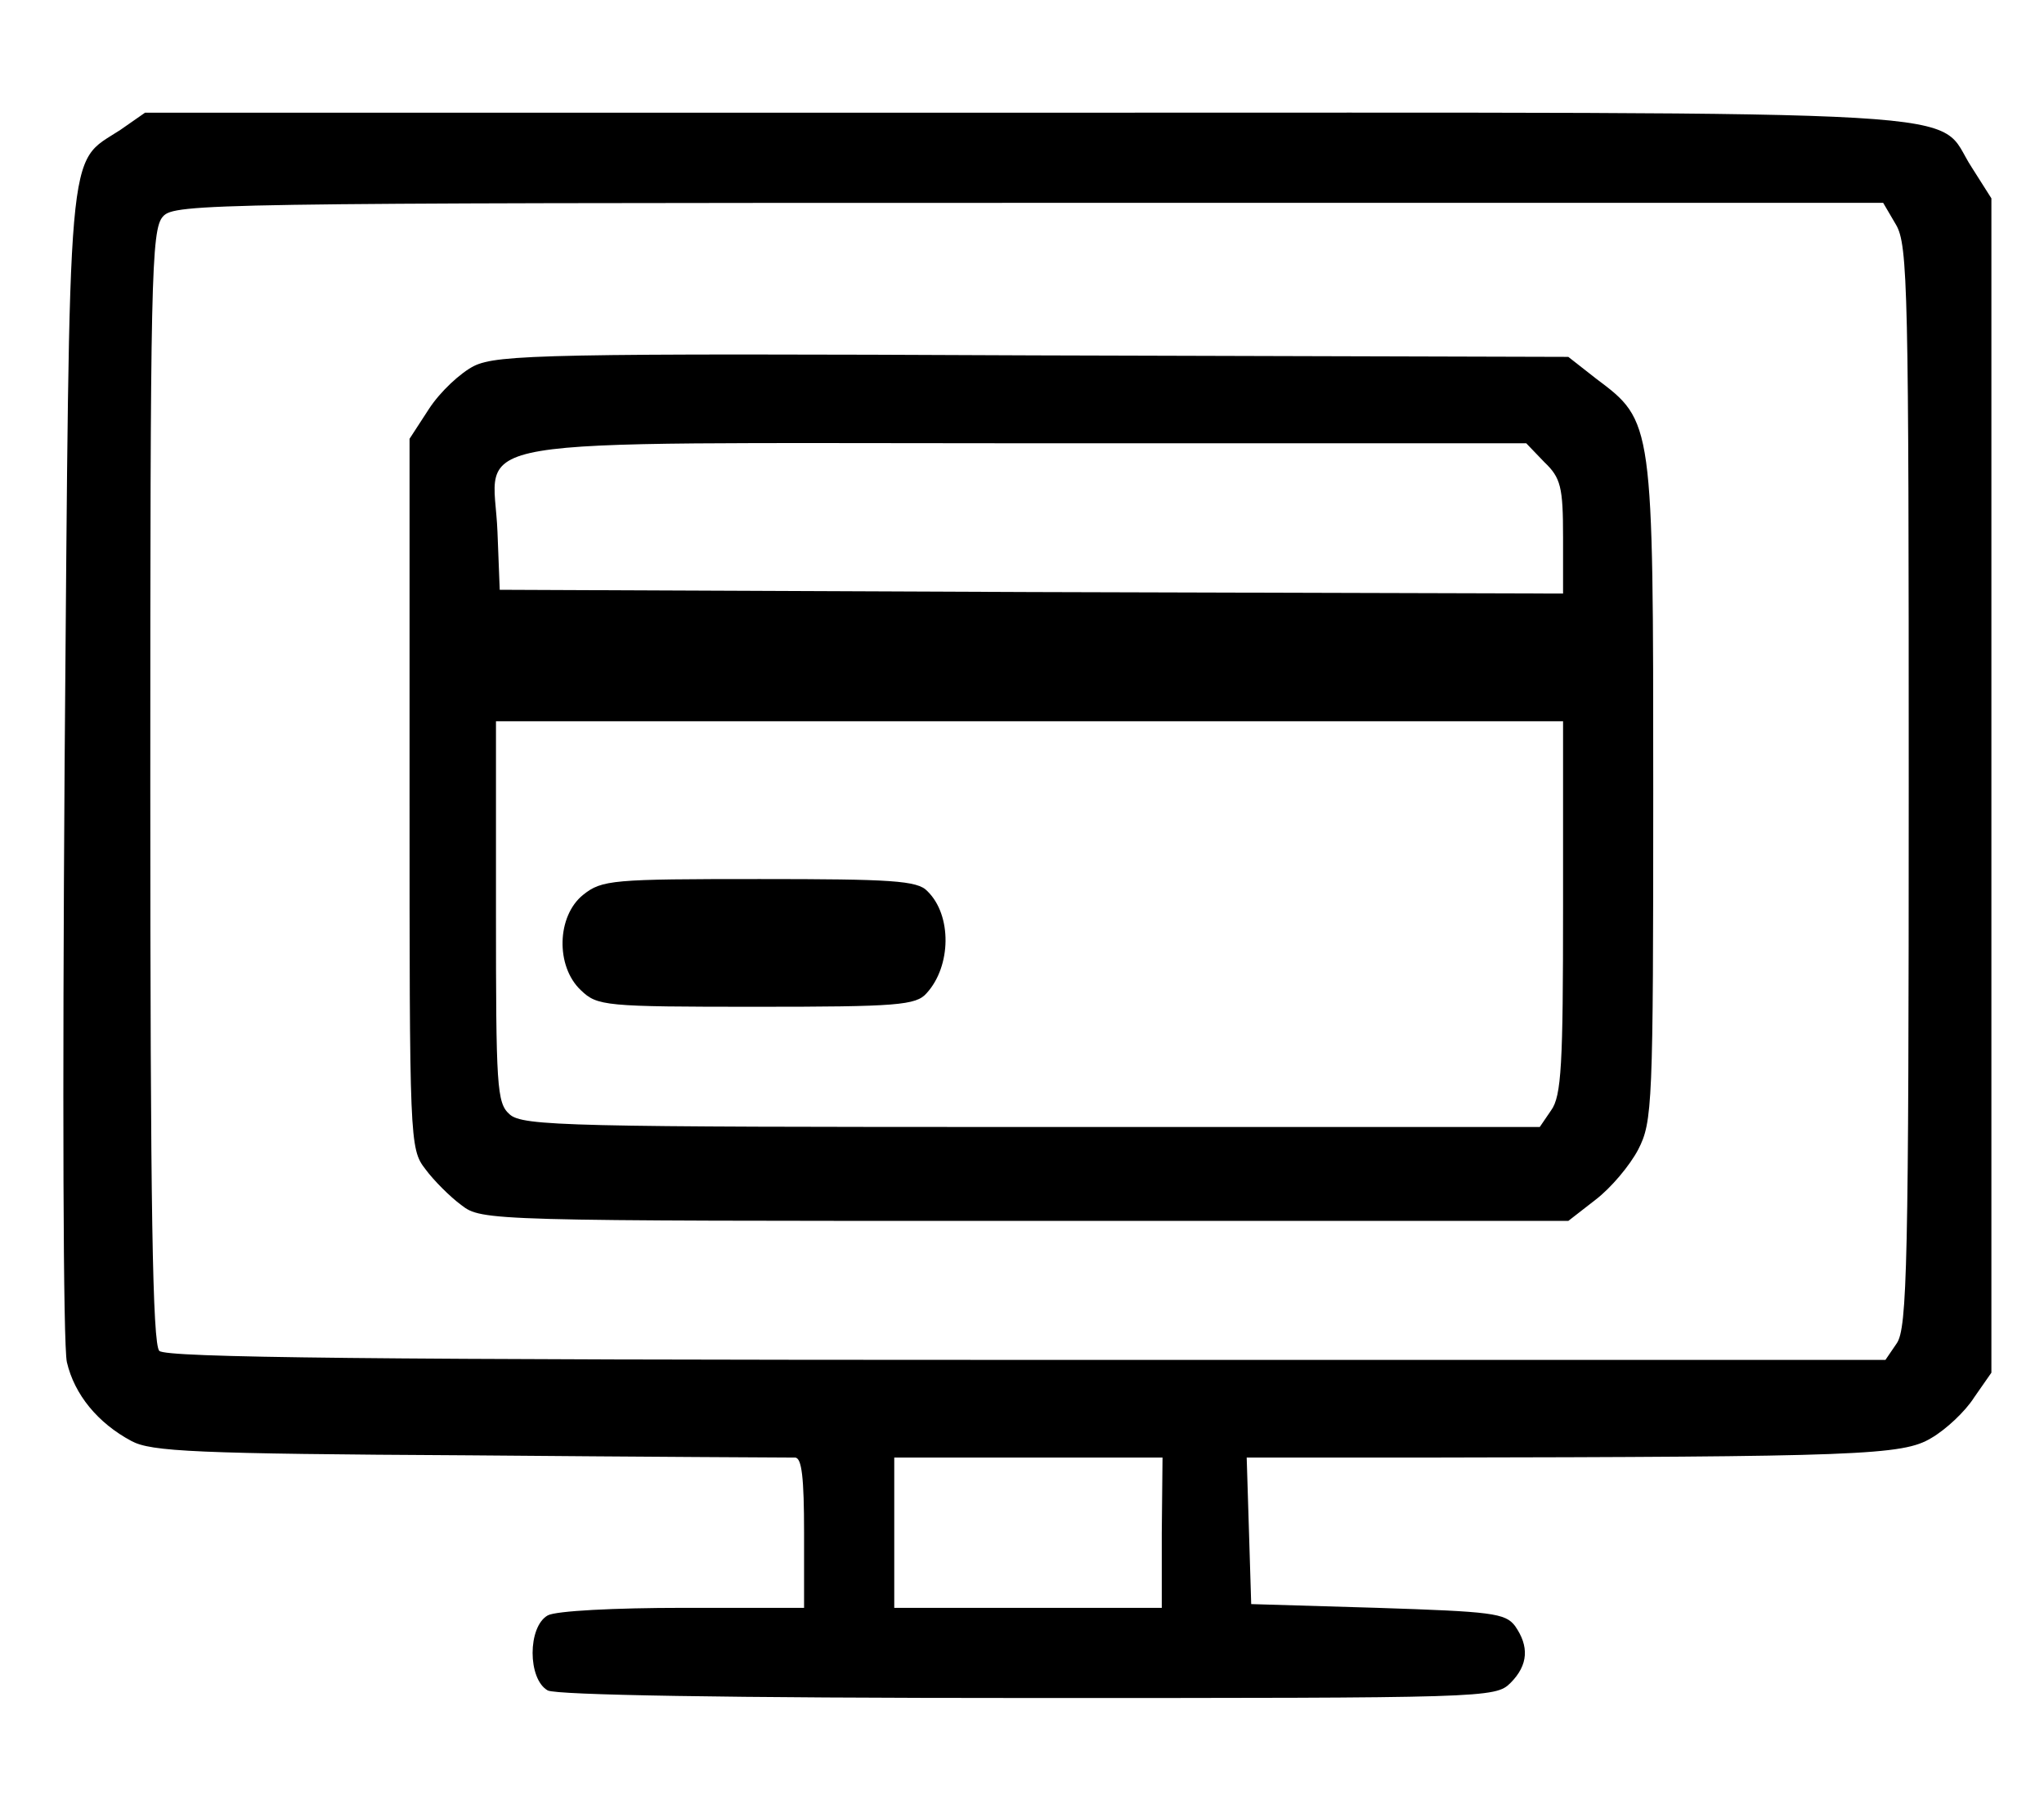
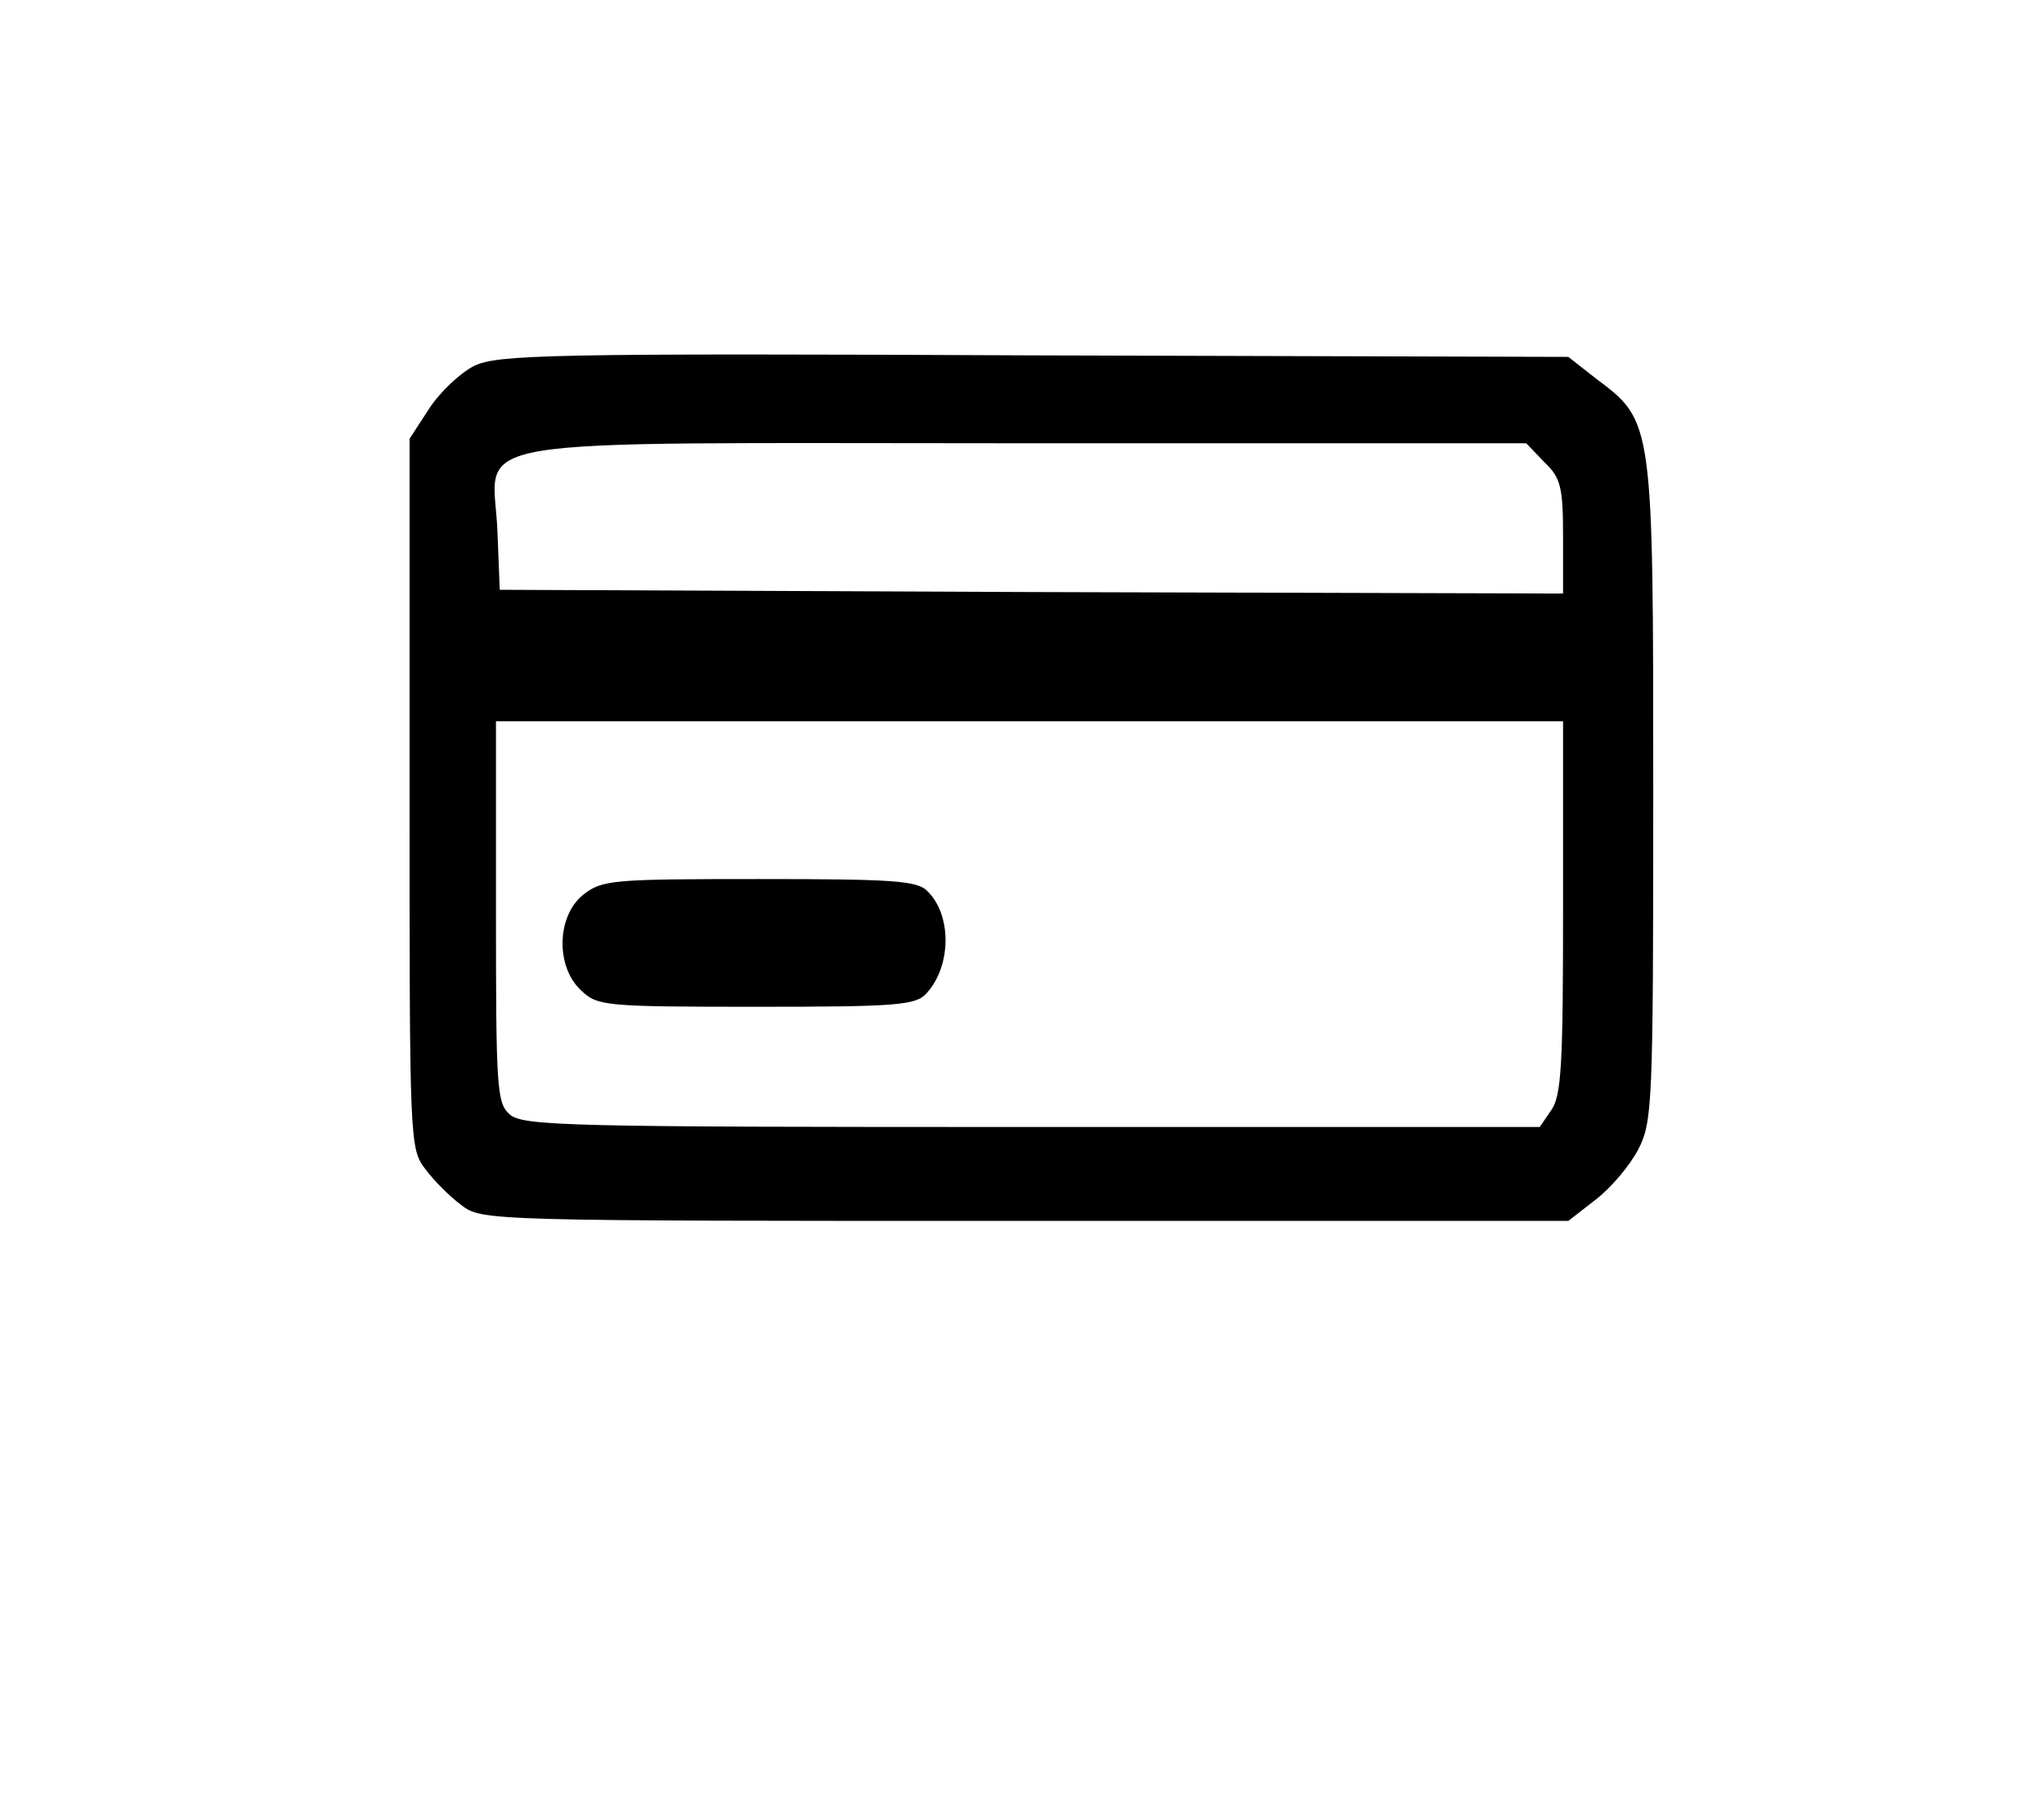
<svg xmlns="http://www.w3.org/2000/svg" version="1.0" width="272pt" height="242pt" viewBox="0 0 272 242" preserveAspectRatio="xMidYMid meet">
  <g transform="translate(0,242) scale(0.1,-0.1)" fill="#000000" stroke="none">
-     <path d="M160 2247 c-72 -47 -67 1 -74 -842 -3 -446 -2 -776 3 -798 10 -43 41 -81 86 -105 26 -14 84 -17 450 -19 231 -2 426 -3 433 -3 9 0 12 -27 12 -100 l0 -100 -161 0 c-91 0 -169 -4 -180 -10 -27 -15 -27 -85 0 -100 13 -6 232 -10 640 -10 608 0 621 0 641 20 24 24 25 49 6 76 -13 17 -31 19 -183 24 l-168 5 -3 98 -3 97 233 0 c583 1 640 3 678 26 19 11 45 35 57 54 l23 33 0 781 0 782 -26 41 c-52 79 58 73 -1257 73 l-1174 0 -33 -23z m2363 -126 c16 -27 17 -87 17 -748 0 -634 -2 -721 -16 -741 l-15 -22 -1143 0 c-875 0 -1145 3 -1154 12 -9 9 -12 190 -12 752 0 674 1 741 17 758 15 17 64 18 1152 18 l1137 0 17 -29z m-977 -1741 l0 -100 -178 0 -178 0 0 100 0 100 179 0 178 0 -1 -100z" />
    <path d="M631 1933 c-18 -9 -45 -34 -60 -57 l-26 -40 0 -472 c0 -462 0 -473 21 -500 11 -15 33 -37 48 -48 27 -21 36 -21 750 -21 l723 0 36 28 c21 16 46 46 57 67 19 37 20 59 20 477 0 493 0 492 -76 549 l-37 29 -711 2 c-646 3 -714 1 -745 -14z m1424 -128 c22 -21 25 -33 25 -100 l0 -75 -707 2 -708 3 -3 77 c-5 130 -77 118 703 118 l666 0 24 -25z m25 -593 c0 -208 -2 -251 -16 -270 l-15 -22 -676 0 c-615 0 -678 1 -695 17 -17 15 -18 37 -18 270 l0 253 710 0 710 0 0 -248z" />
    <path d="M776 1229 c-35 -28 -37 -95 -3 -127 22 -21 31 -22 234 -22 187 0 212 2 226 18 33 36 34 104 1 136 -13 14 -48 16 -223 16 -196 0 -210 -1 -235 -21z" />
  </g>
</svg>